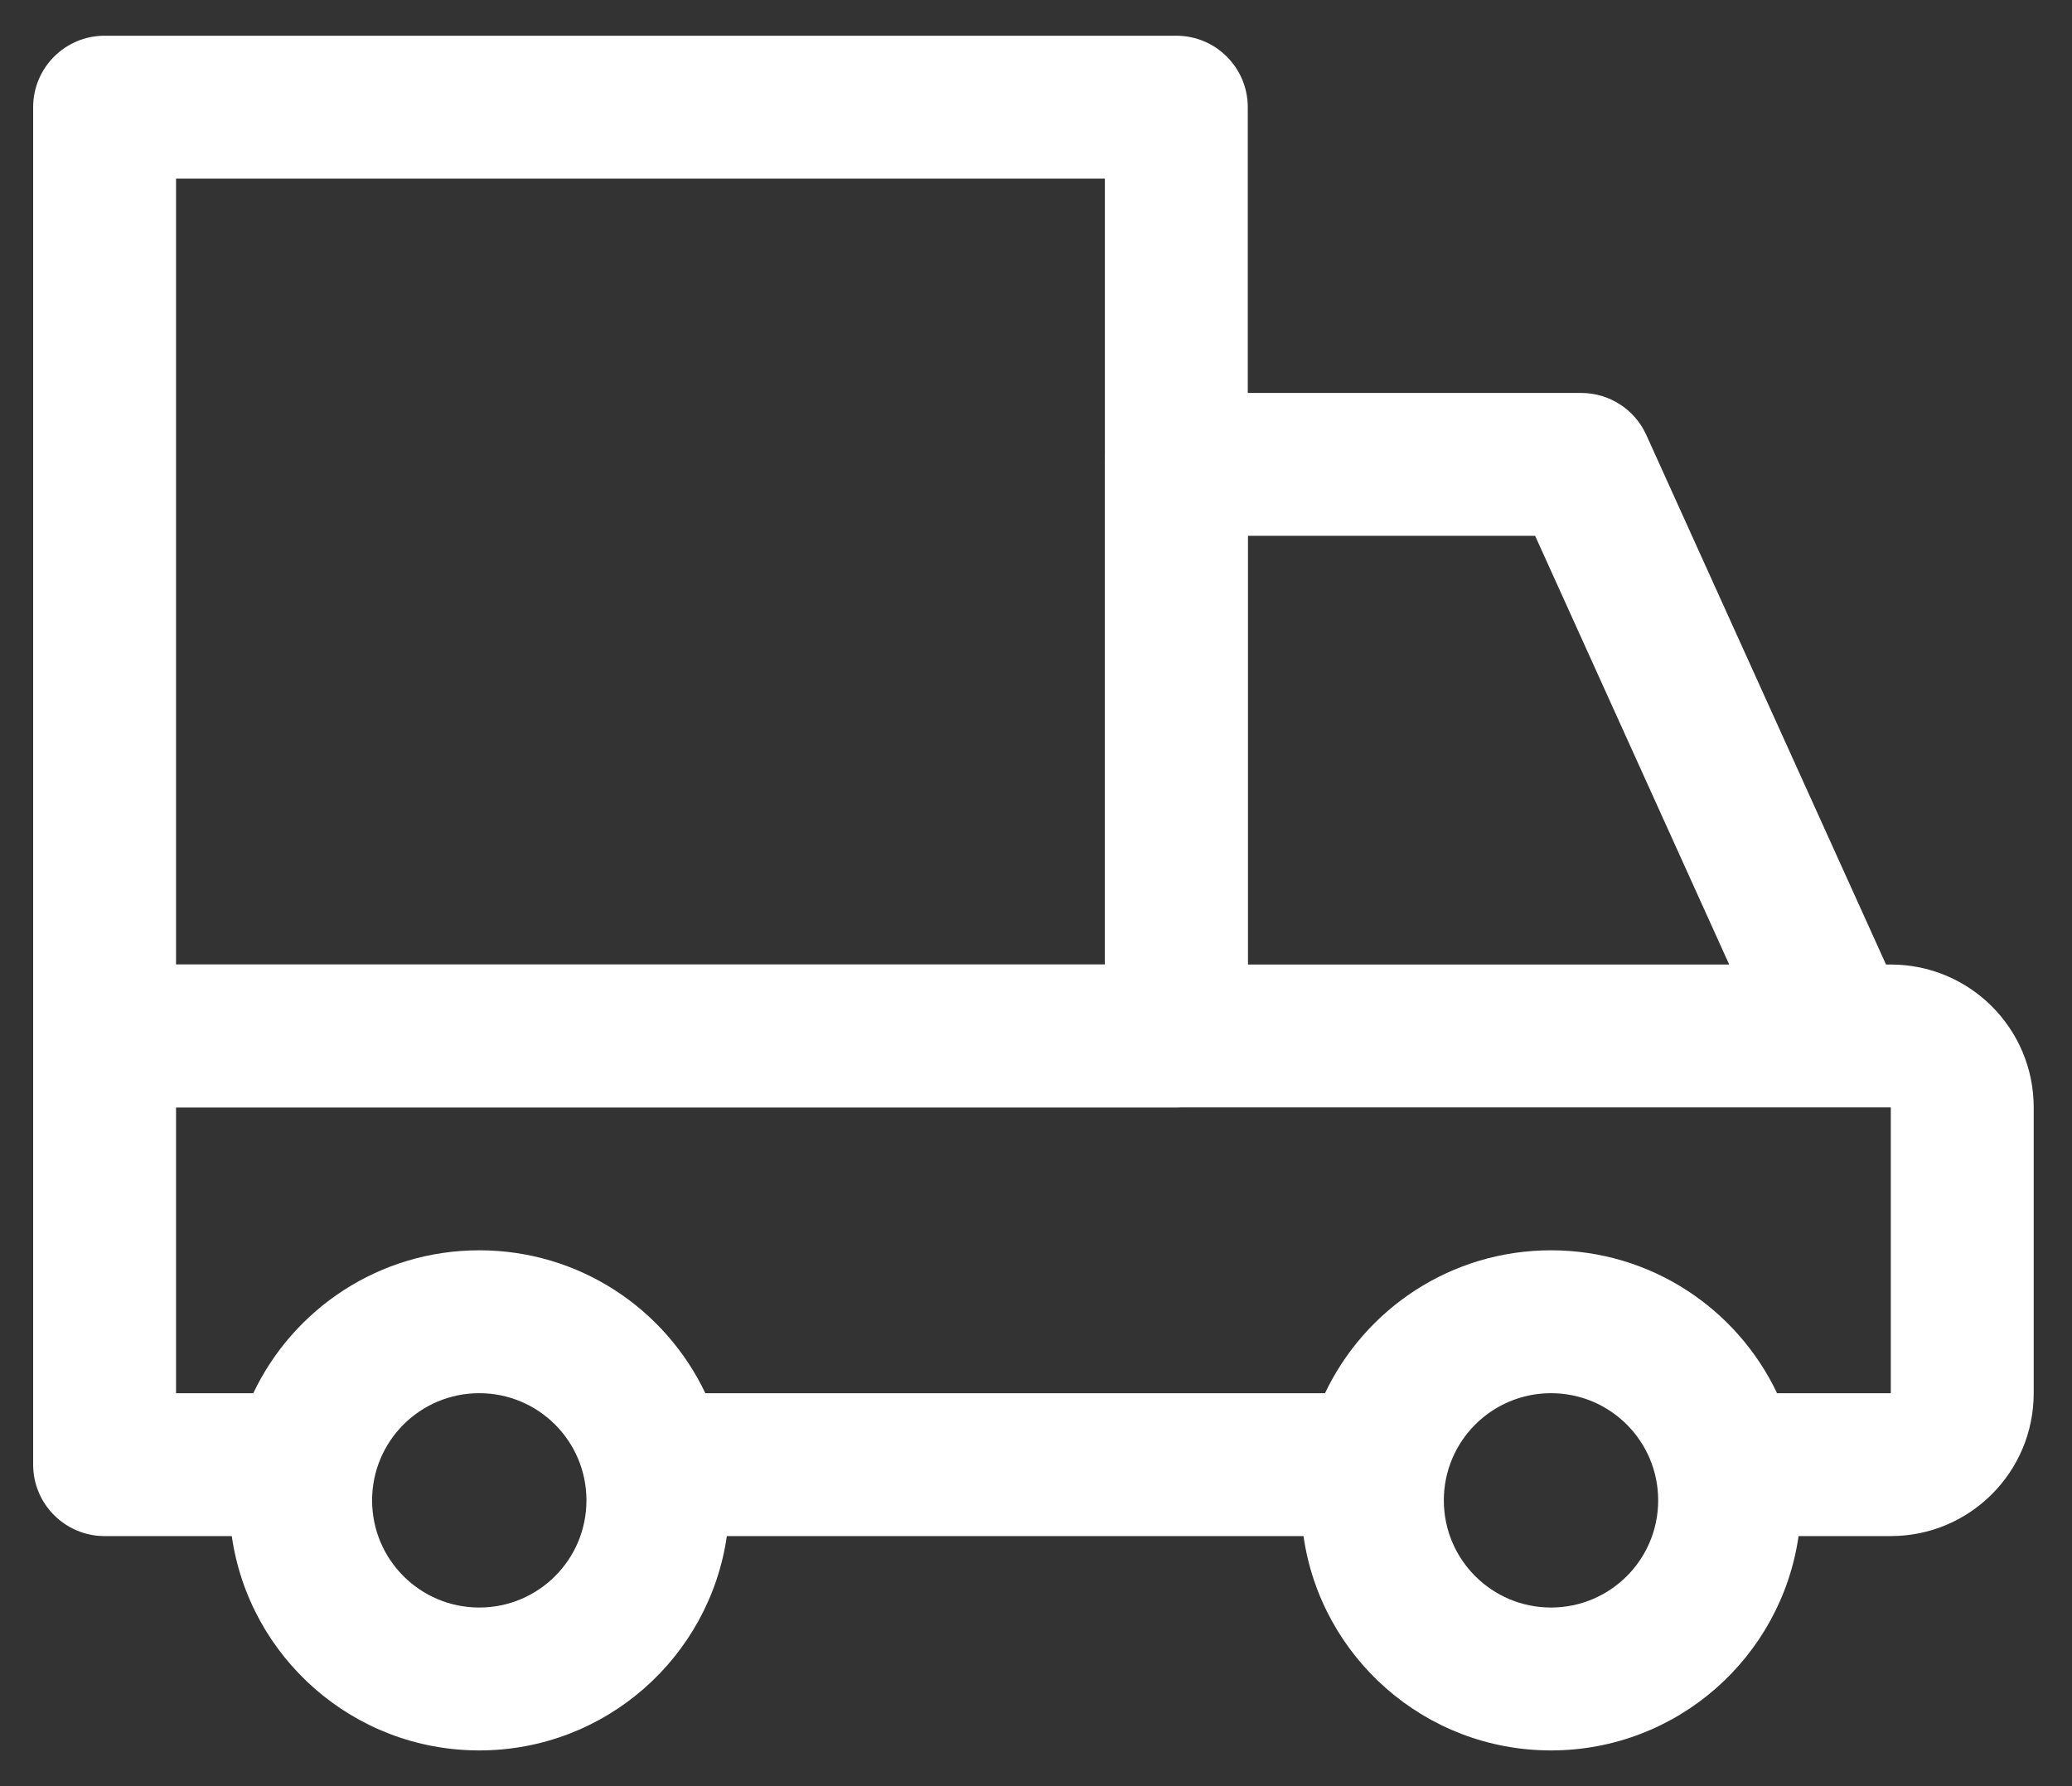
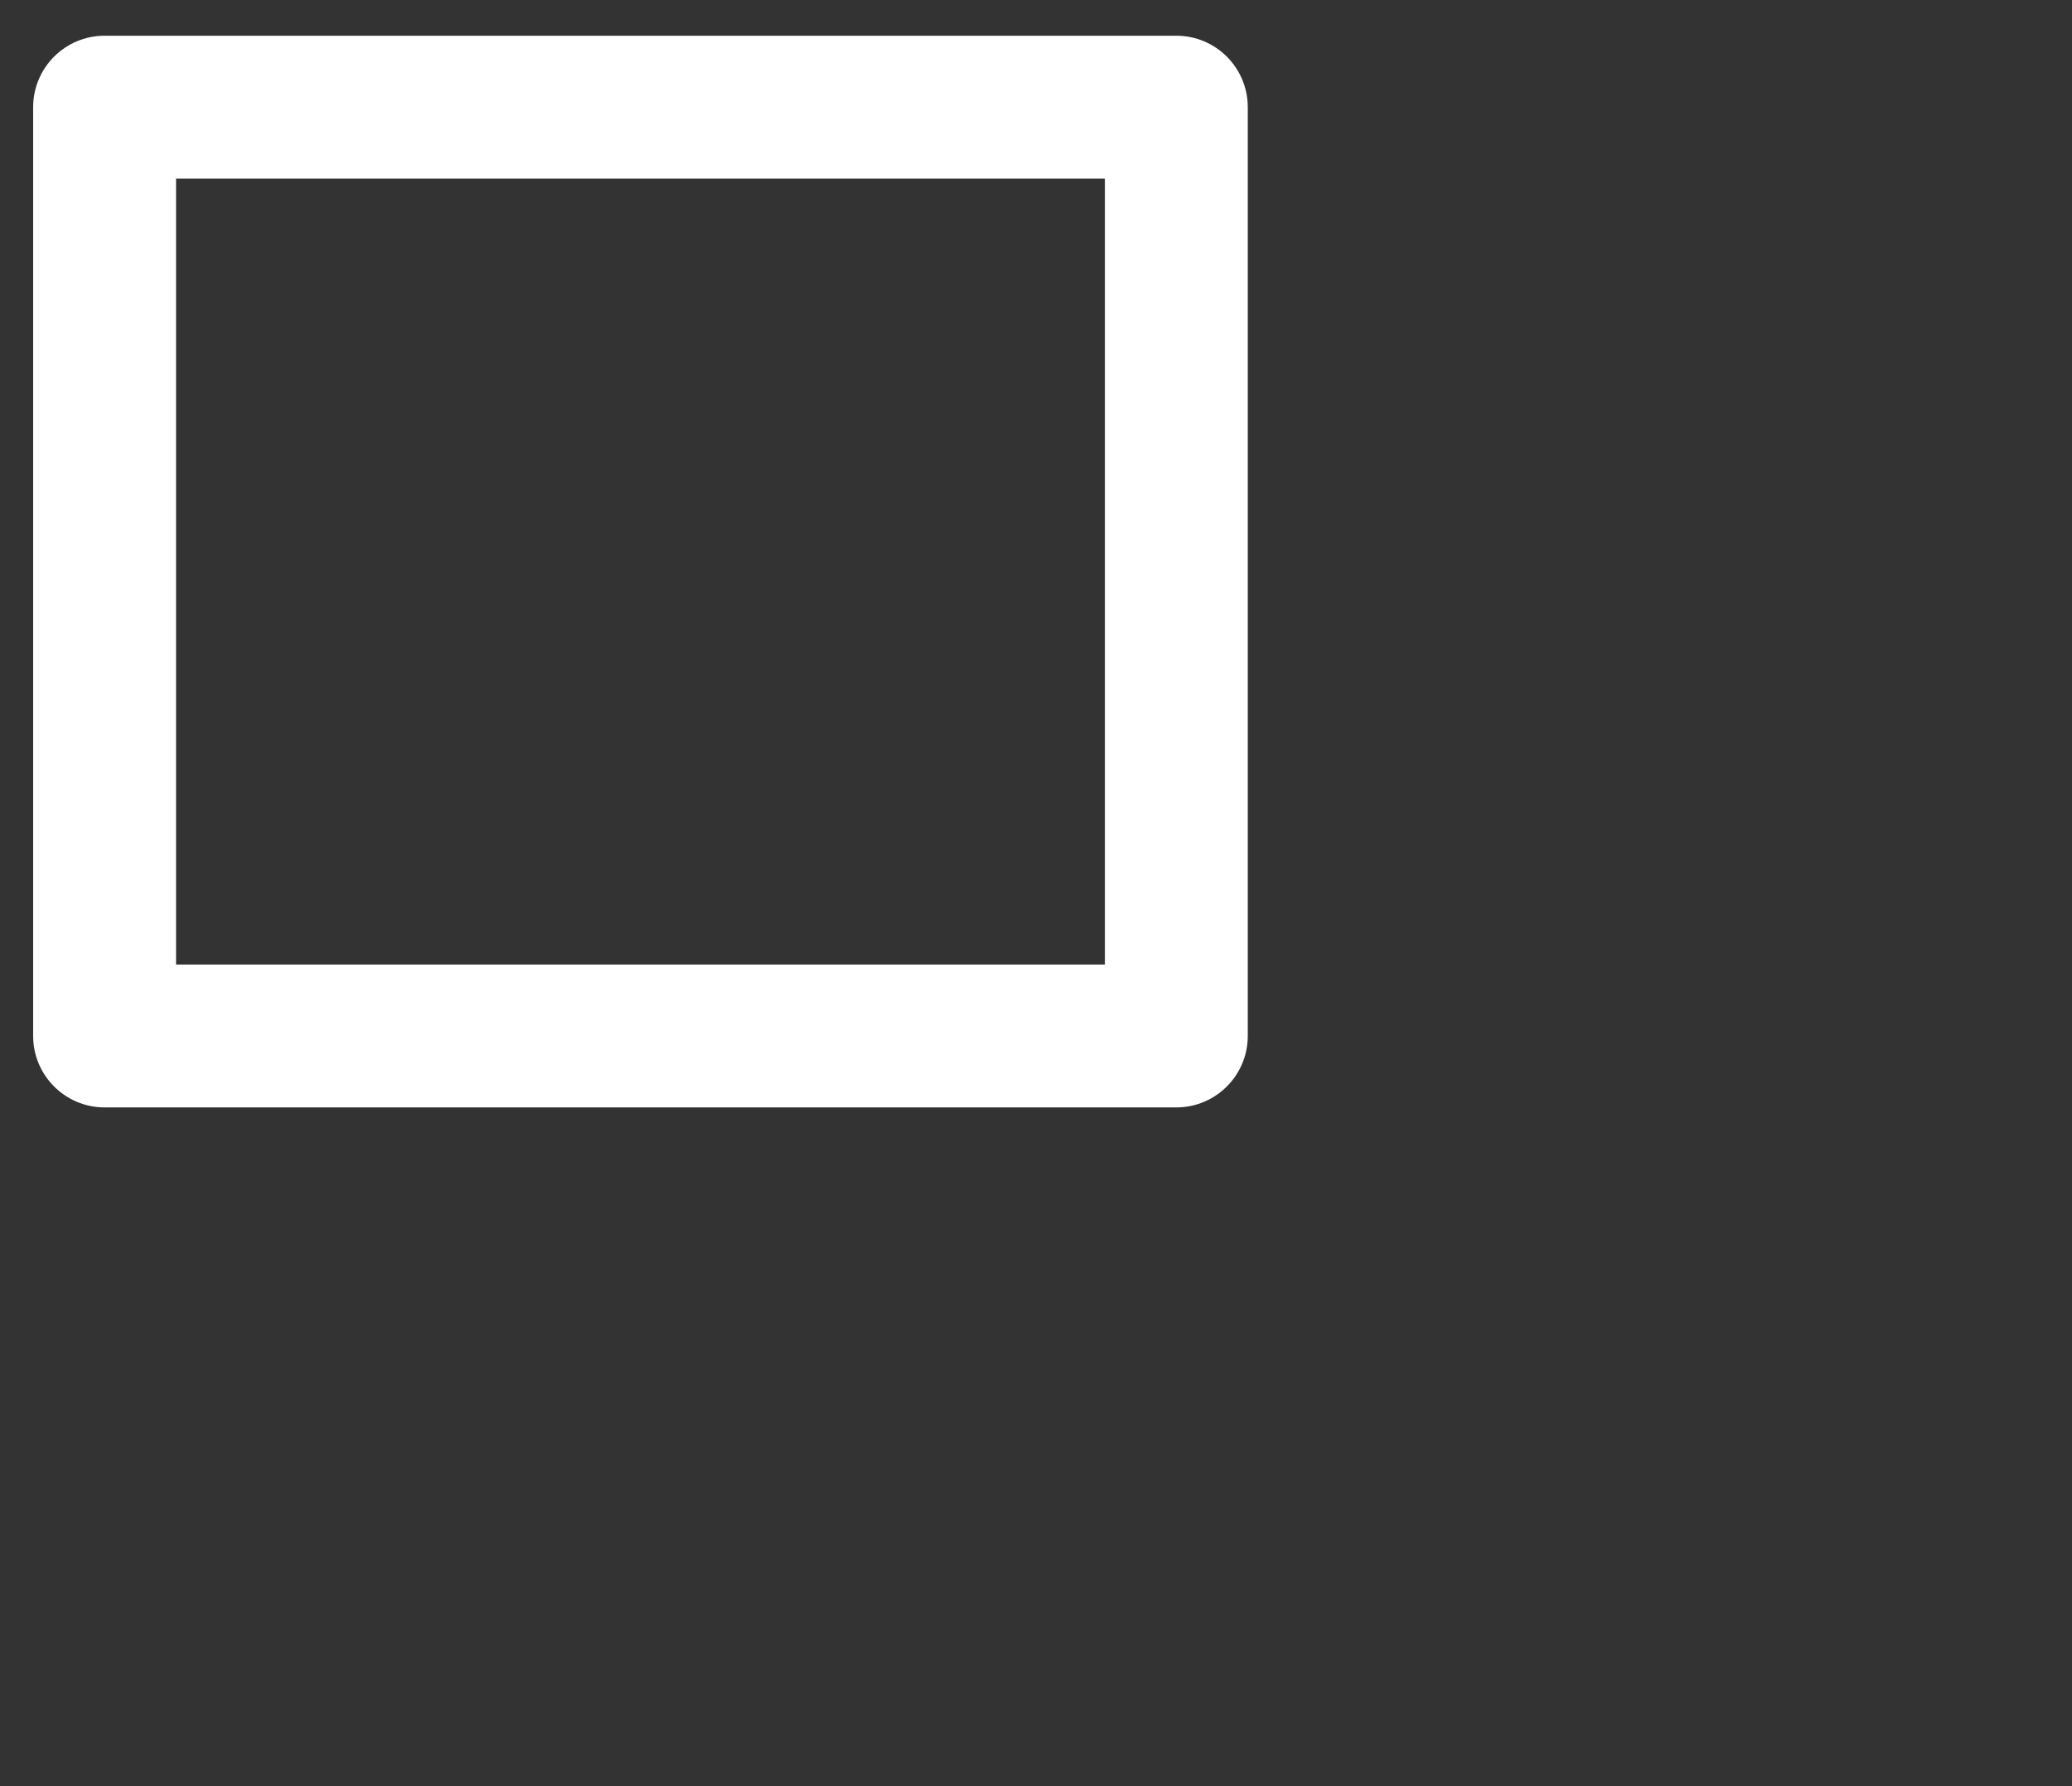
<svg xmlns="http://www.w3.org/2000/svg" width="29" height="25" viewBox="0 0 29 25" fill="none">
  <rect x="0" y="0" width="29" height="25" fill="#333333" stroke="none" />
-   <path fill-rule="evenodd" clip-rule="evenodd" d="M22.131 5.5H16.464C15.912 5.5 15.464 5.948 15.464 6.5V13.5H1.464C0.912 13.5 0.464 13.948 0.464 14.5V20.5C0.464 21.052 0.912 21.5 1.464 21.5H3.244C3.486 23.196 4.945 24.5 6.708 24.5C8.472 24.5 9.93 23.196 10.173 21.5H18.244C18.486 23.196 19.945 24.5 21.708 24.5C23.472 24.5 24.93 23.196 25.173 21.5H26.464C27.569 21.5 28.464 20.605 28.464 19.5V15.5C28.464 14.395 27.569 13.5 26.464 13.5H26.397L23.042 6.088C22.88 5.73 22.524 5.5 22.131 5.5ZM21.708 17.5C23.105 17.5 24.31 18.317 24.872 19.5H26.464V15.5H25.752H16.464H2.464V19.5H3.545C4.107 18.317 5.312 17.5 6.708 17.5C8.105 17.5 9.31 18.317 9.872 19.5H18.545C19.107 18.317 20.312 17.5 21.708 17.5ZM24.202 13.5L21.486 7.5H17.464V13.5H24.202ZM8.208 21C8.208 20.171 7.537 19.5 6.708 19.5C5.879 19.5 5.208 20.171 5.208 21C5.208 21.829 5.879 22.5 6.708 22.5C7.537 22.5 8.208 21.829 8.208 21ZM23.208 21C23.208 20.171 22.537 19.5 21.708 19.5C20.88 19.5 20.208 20.171 20.208 21C20.208 21.829 20.88 22.5 21.708 22.5C22.537 22.5 23.208 21.829 23.208 21Z" fill="white" />
  <path fill-rule="evenodd" clip-rule="evenodd" d="M2.464 2.5V13.5H15.464V2.5H2.464ZM1.464 0.5C0.912 0.5 0.464 0.948 0.464 1.5V14.5C0.464 15.052 0.912 15.5 1.464 15.5H16.464C17.016 15.5 17.464 15.052 17.464 14.5V1.5C17.464 0.948 17.016 0.5 16.464 0.5H1.464Z" fill="white" />
</svg>